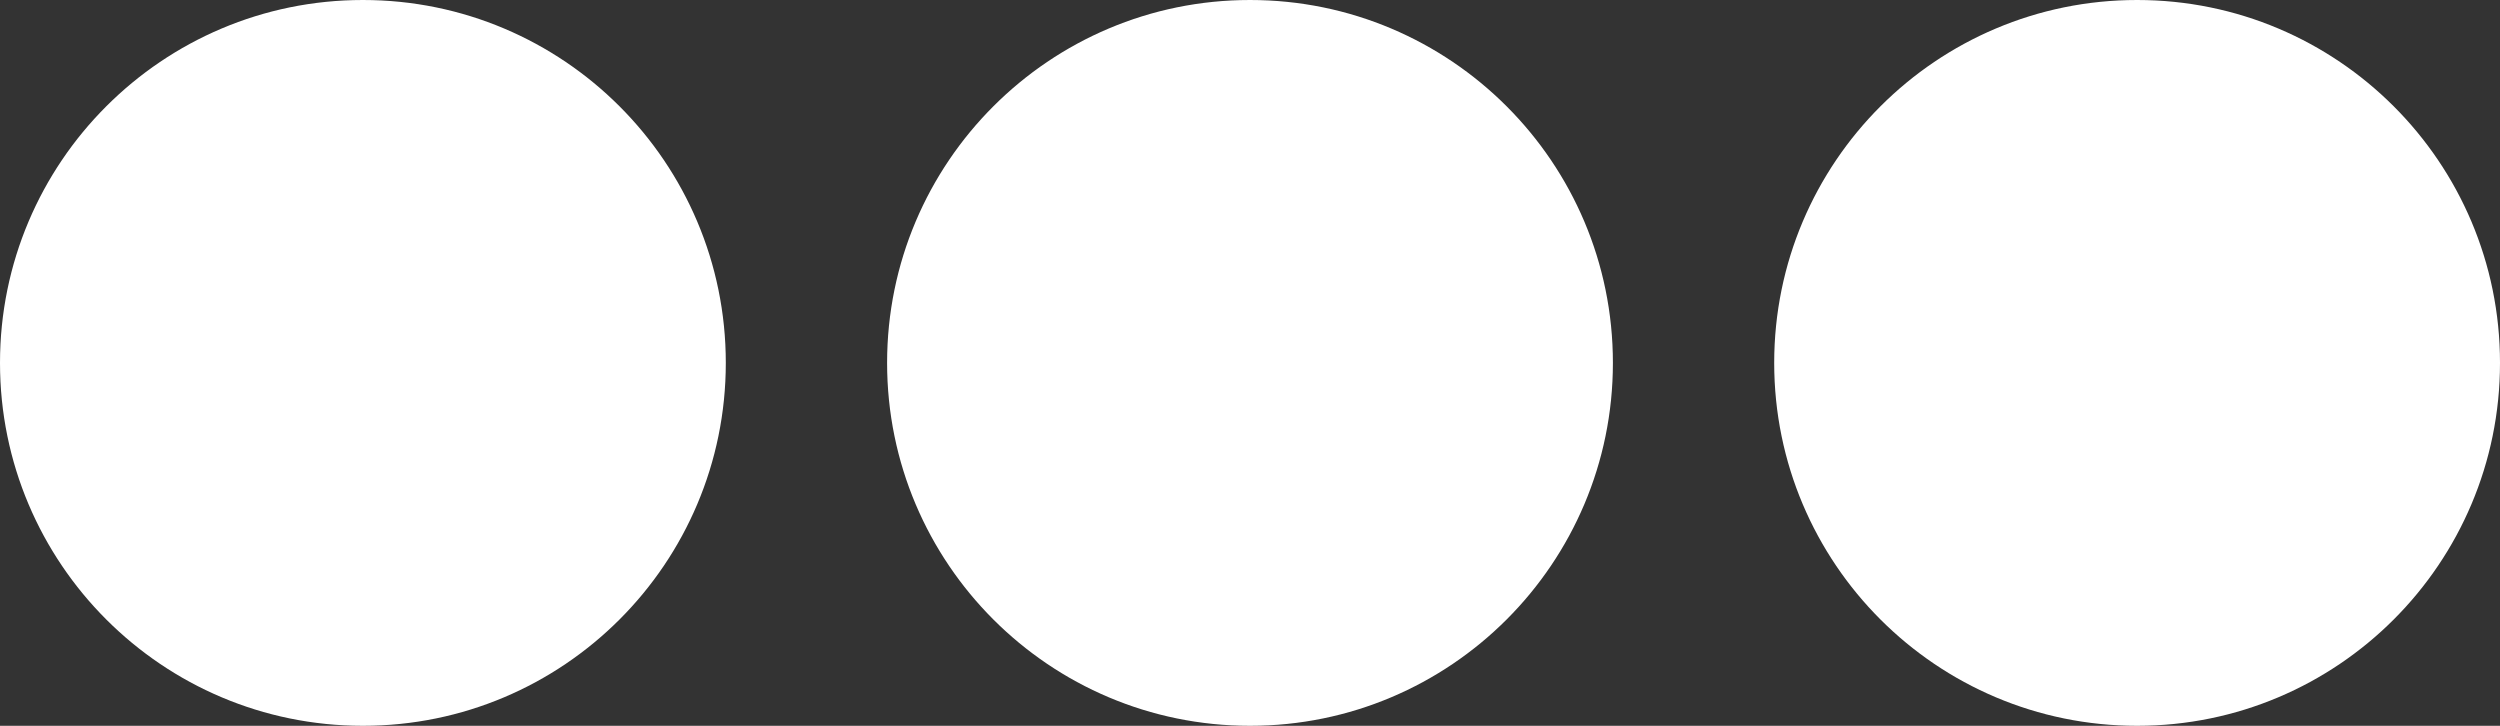
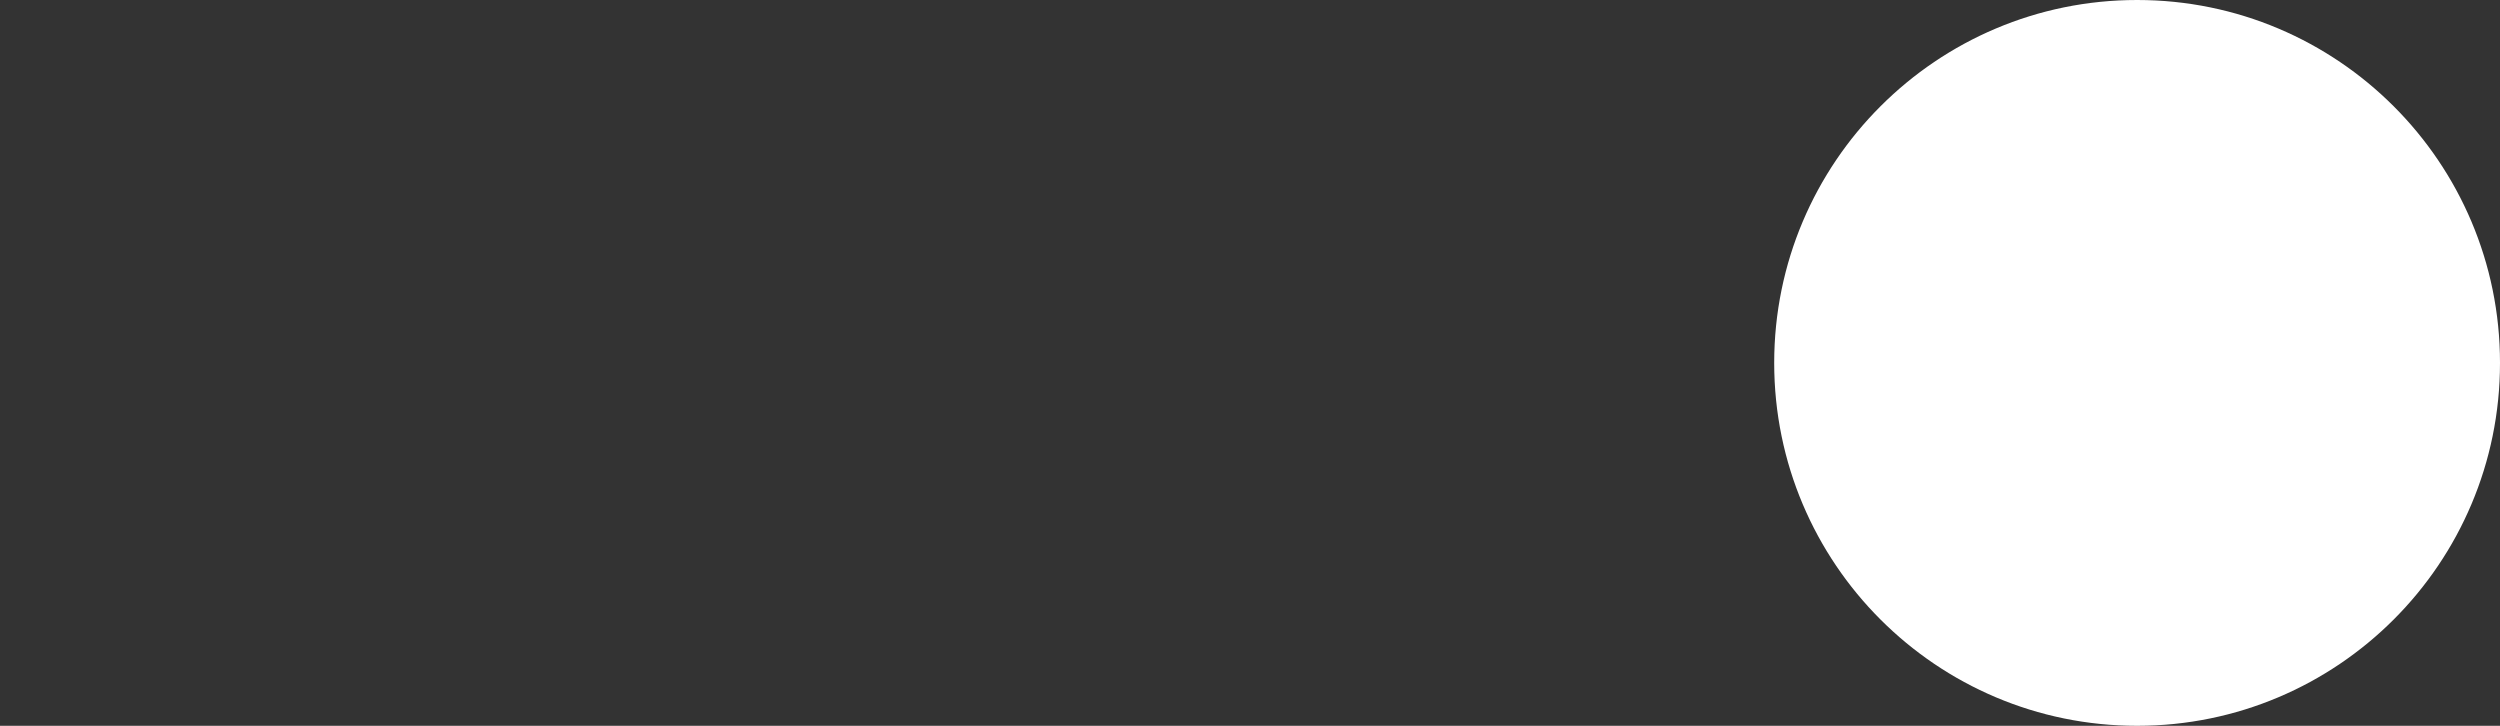
<svg xmlns="http://www.w3.org/2000/svg" xmlns:ns1="http://www.bohemiancoding.com/sketch/ns" width="31px" height="9px" viewBox="0 0 31 9" version="1.1">
  <rect x="0" y="0" width="31" height="9" fill="#333333" stroke="none" />
  <title>menu_overflow</title>
  <desc>Created with Sketch.</desc>
  <defs />
  <g id="Page-1" stroke="none" stroke-width="1" fill="none" fill-rule="evenodd" ns1:type="MSPage">
    <g id="Menu-plus-Overflow" ns1:type="MSArtboardGroup" transform="translate(-576, -168)" fill="#FFFFFF">
      <g id="MORE" ns1:type="MSLayerGroup" transform="translate(541, 130)">
        <g id="menu_overflow" transform="translate(35, 38)" ns1:type="MSShapeGroup">
-           <circle id="Oval-16" cx="4.5" cy="4.5" r="4.5" />
-           <circle id="Oval-16-Copy" cx="15.5" cy="4.5" r="4.5" />
          <circle id="Oval-16-Copy-2" cx="26.5" cy="4.5" r="4.5" />
        </g>
      </g>
    </g>
  </g>
</svg>